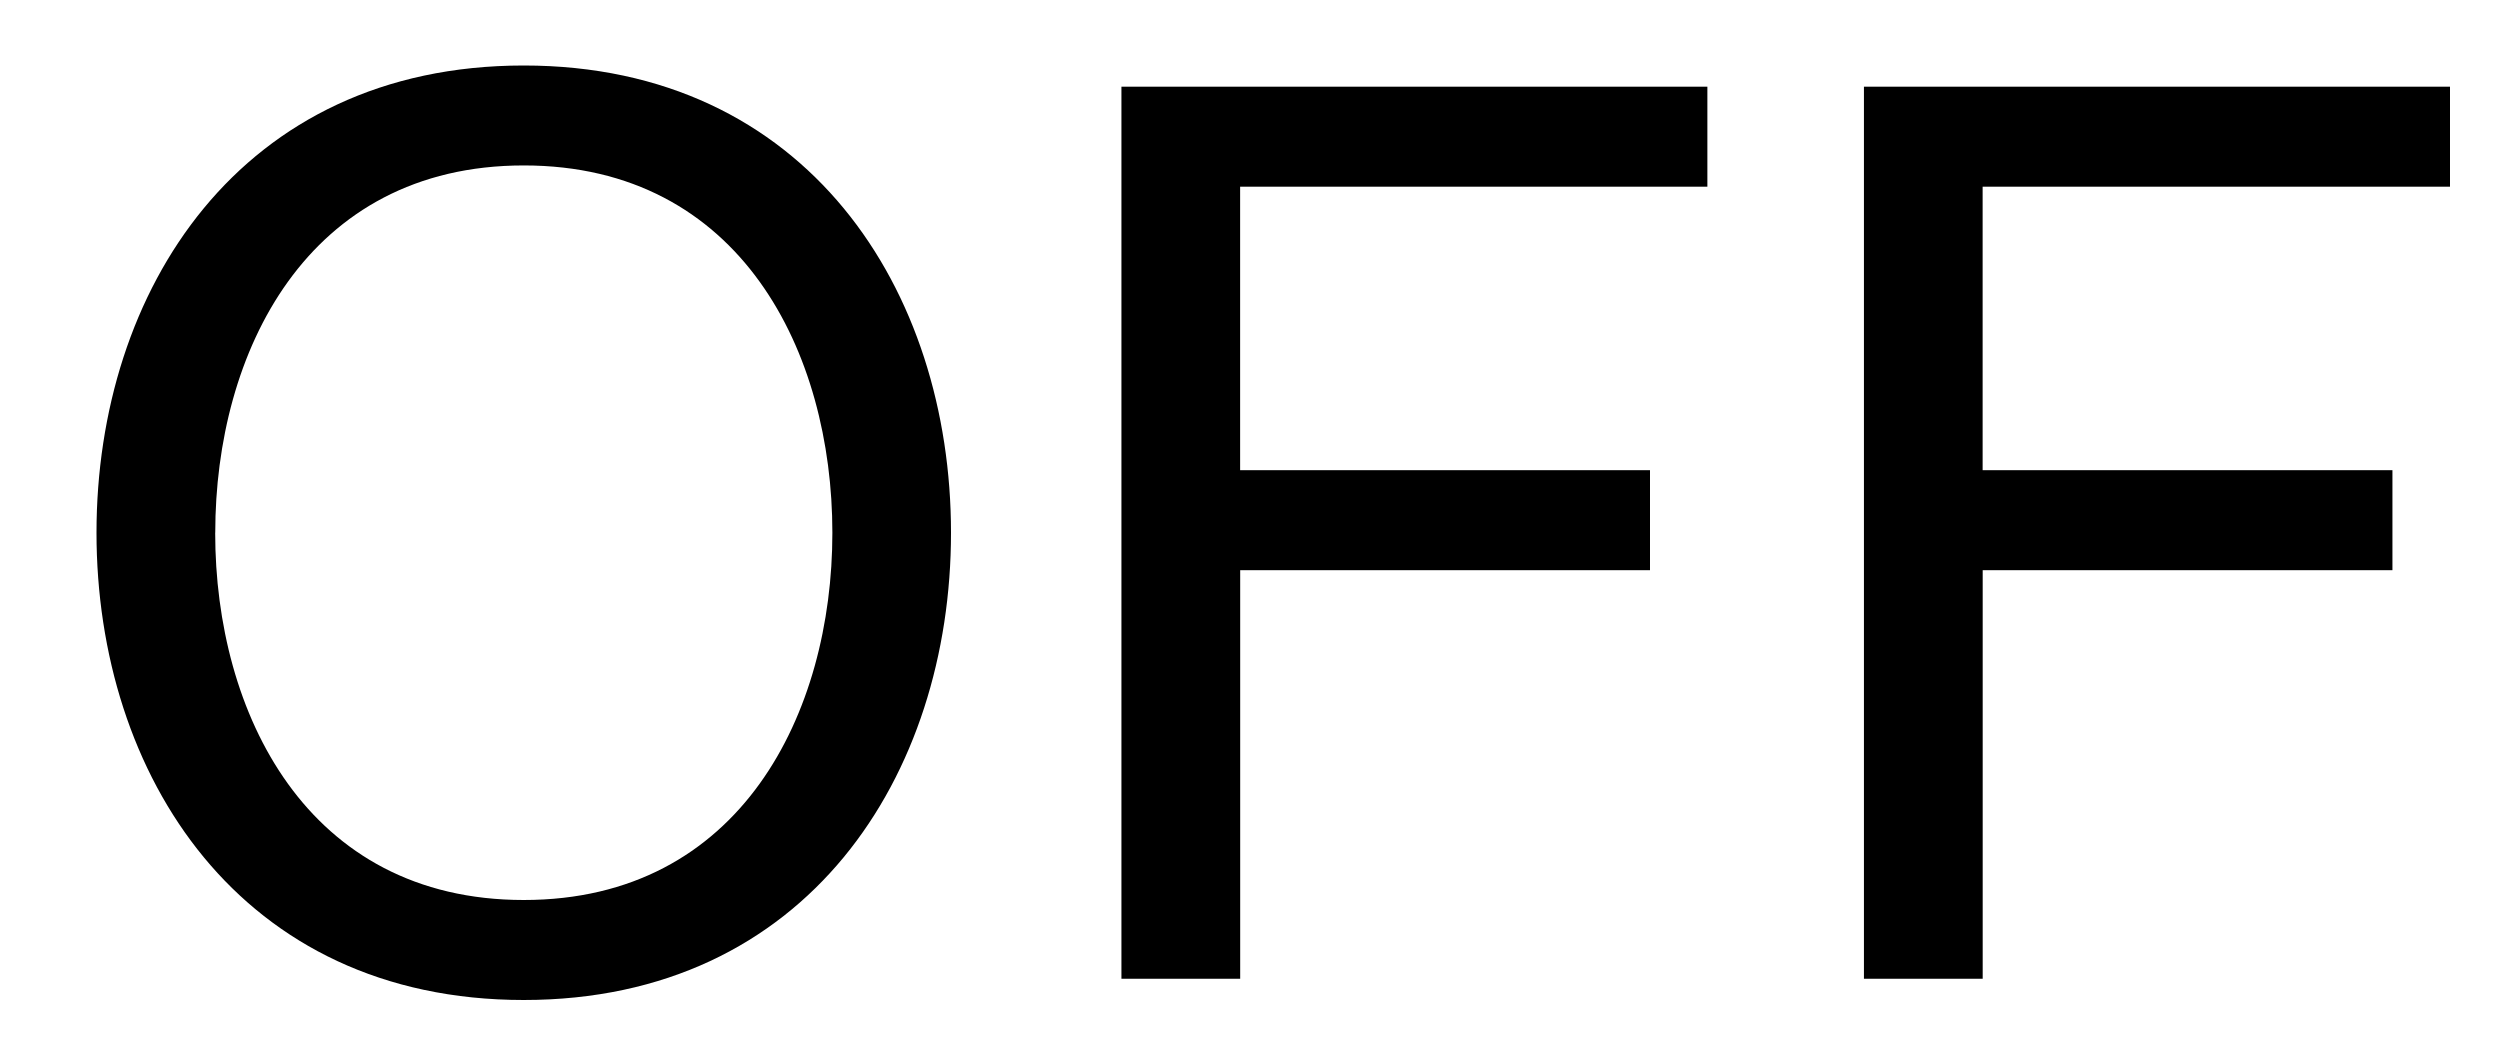
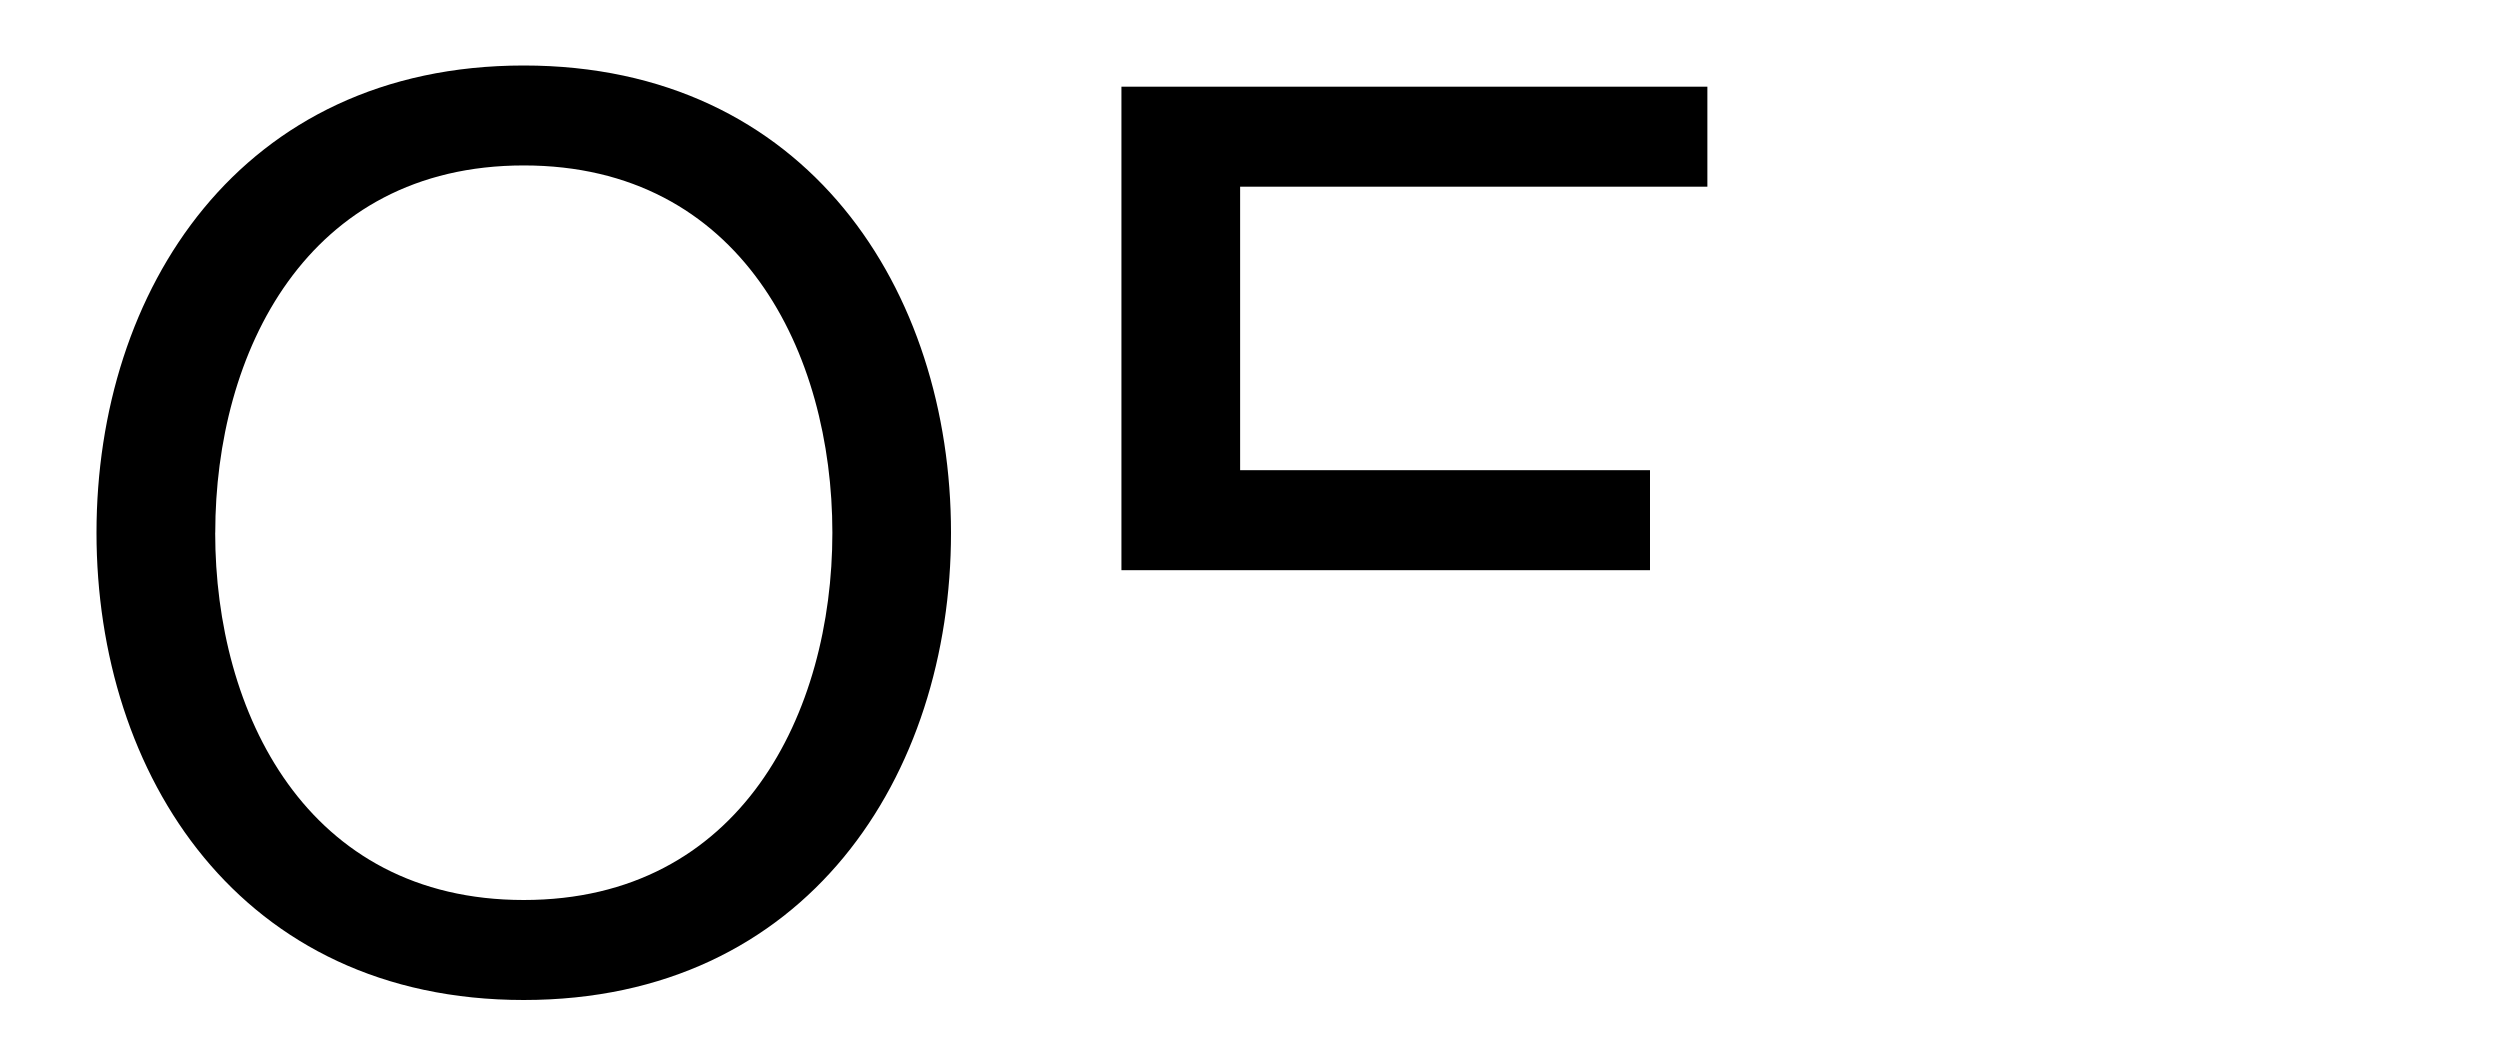
<svg xmlns="http://www.w3.org/2000/svg" id="e1e0236e-e43c-4eab-9025-873f3edae5c3" data-name="レイヤー 1" viewBox="0 0 40 17">
  <path d="M1.544,8.524C1.544,12.4,3.842,16,8.38,16s6.836-3.6,6.836-7.476-2.3-7.476-6.836-7.476S1.544,4.646,1.544,8.524Zm1.9,0c0-2.879,1.459-5.877,4.937-5.877s4.937,3,4.937,5.877S11.858,14.4,8.38,14.4,3.443,11.4,3.443,8.524Z" />
-   <path d="M17.943,15.66h1.9V9.123H26.4v-1.6H19.842V2.987h7.476v-1.6H17.943Z" />
-   <path d="M29.823,15.66h1.9V9.123h6.556v-1.6H31.722V2.987H39.2v-1.6H29.823Z" />
+   <path d="M17.943,15.66V9.123H26.4v-1.6H19.842V2.987h7.476v-1.6H17.943Z" />
</svg>